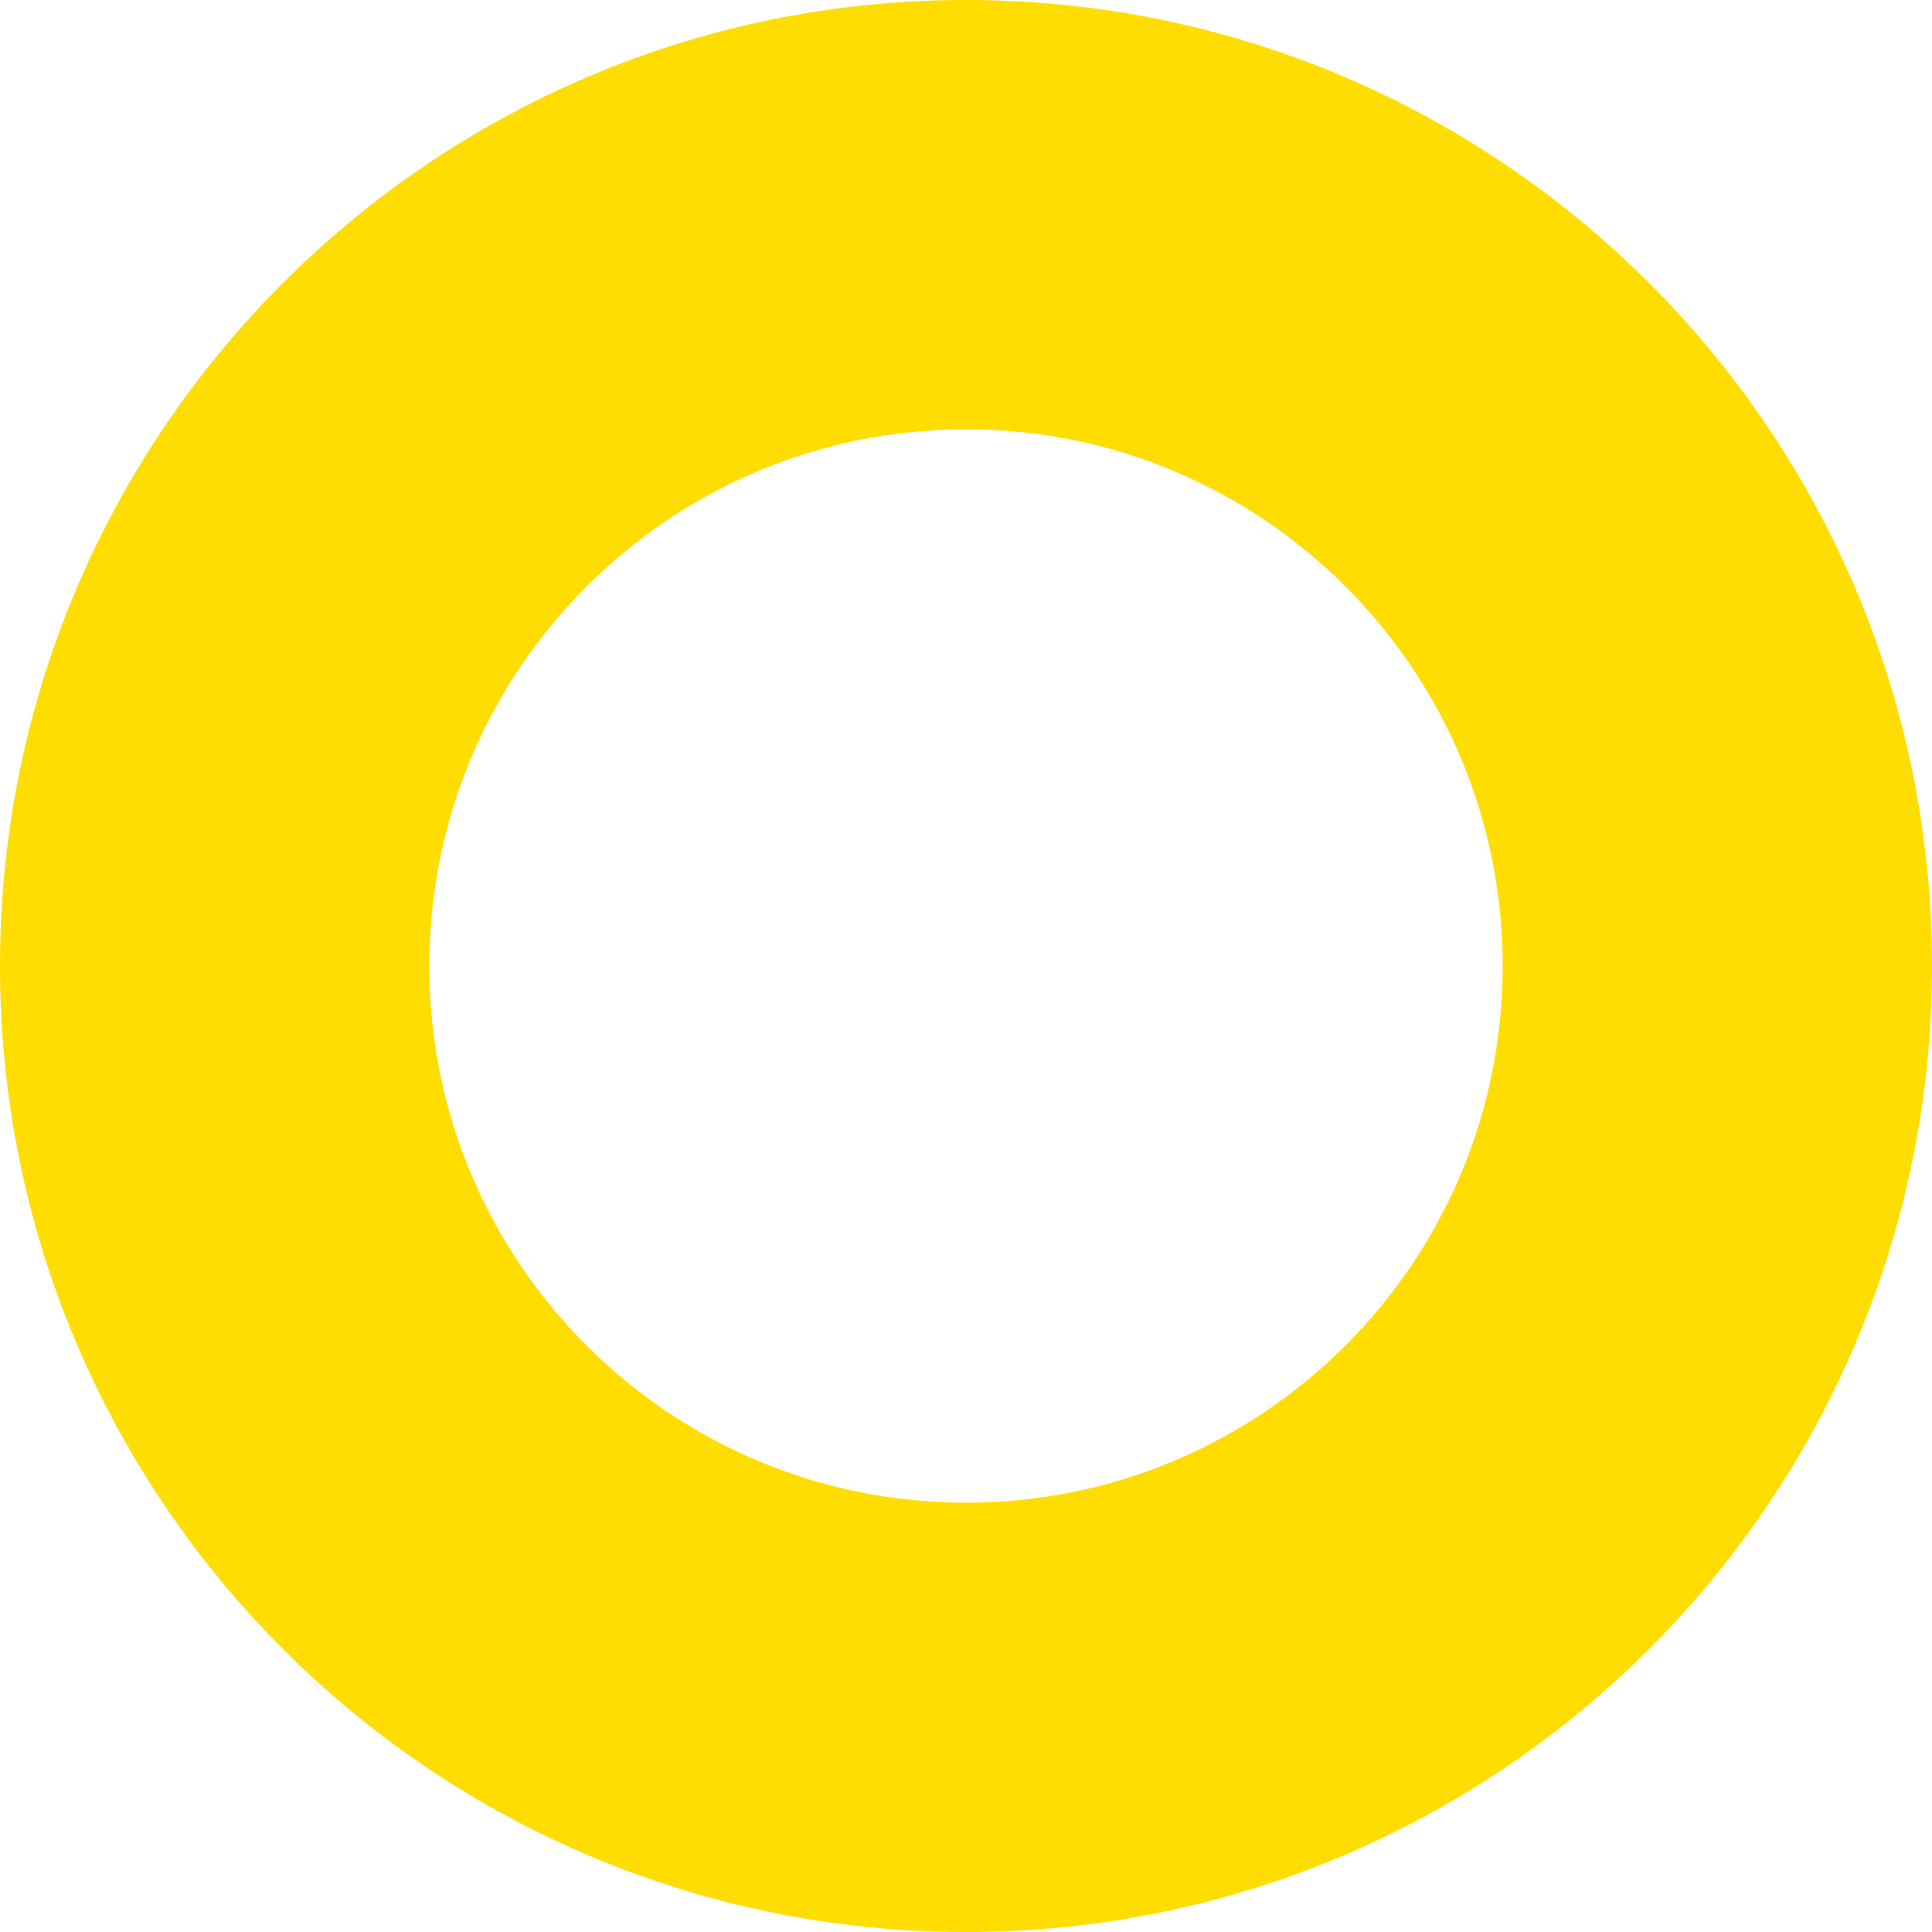
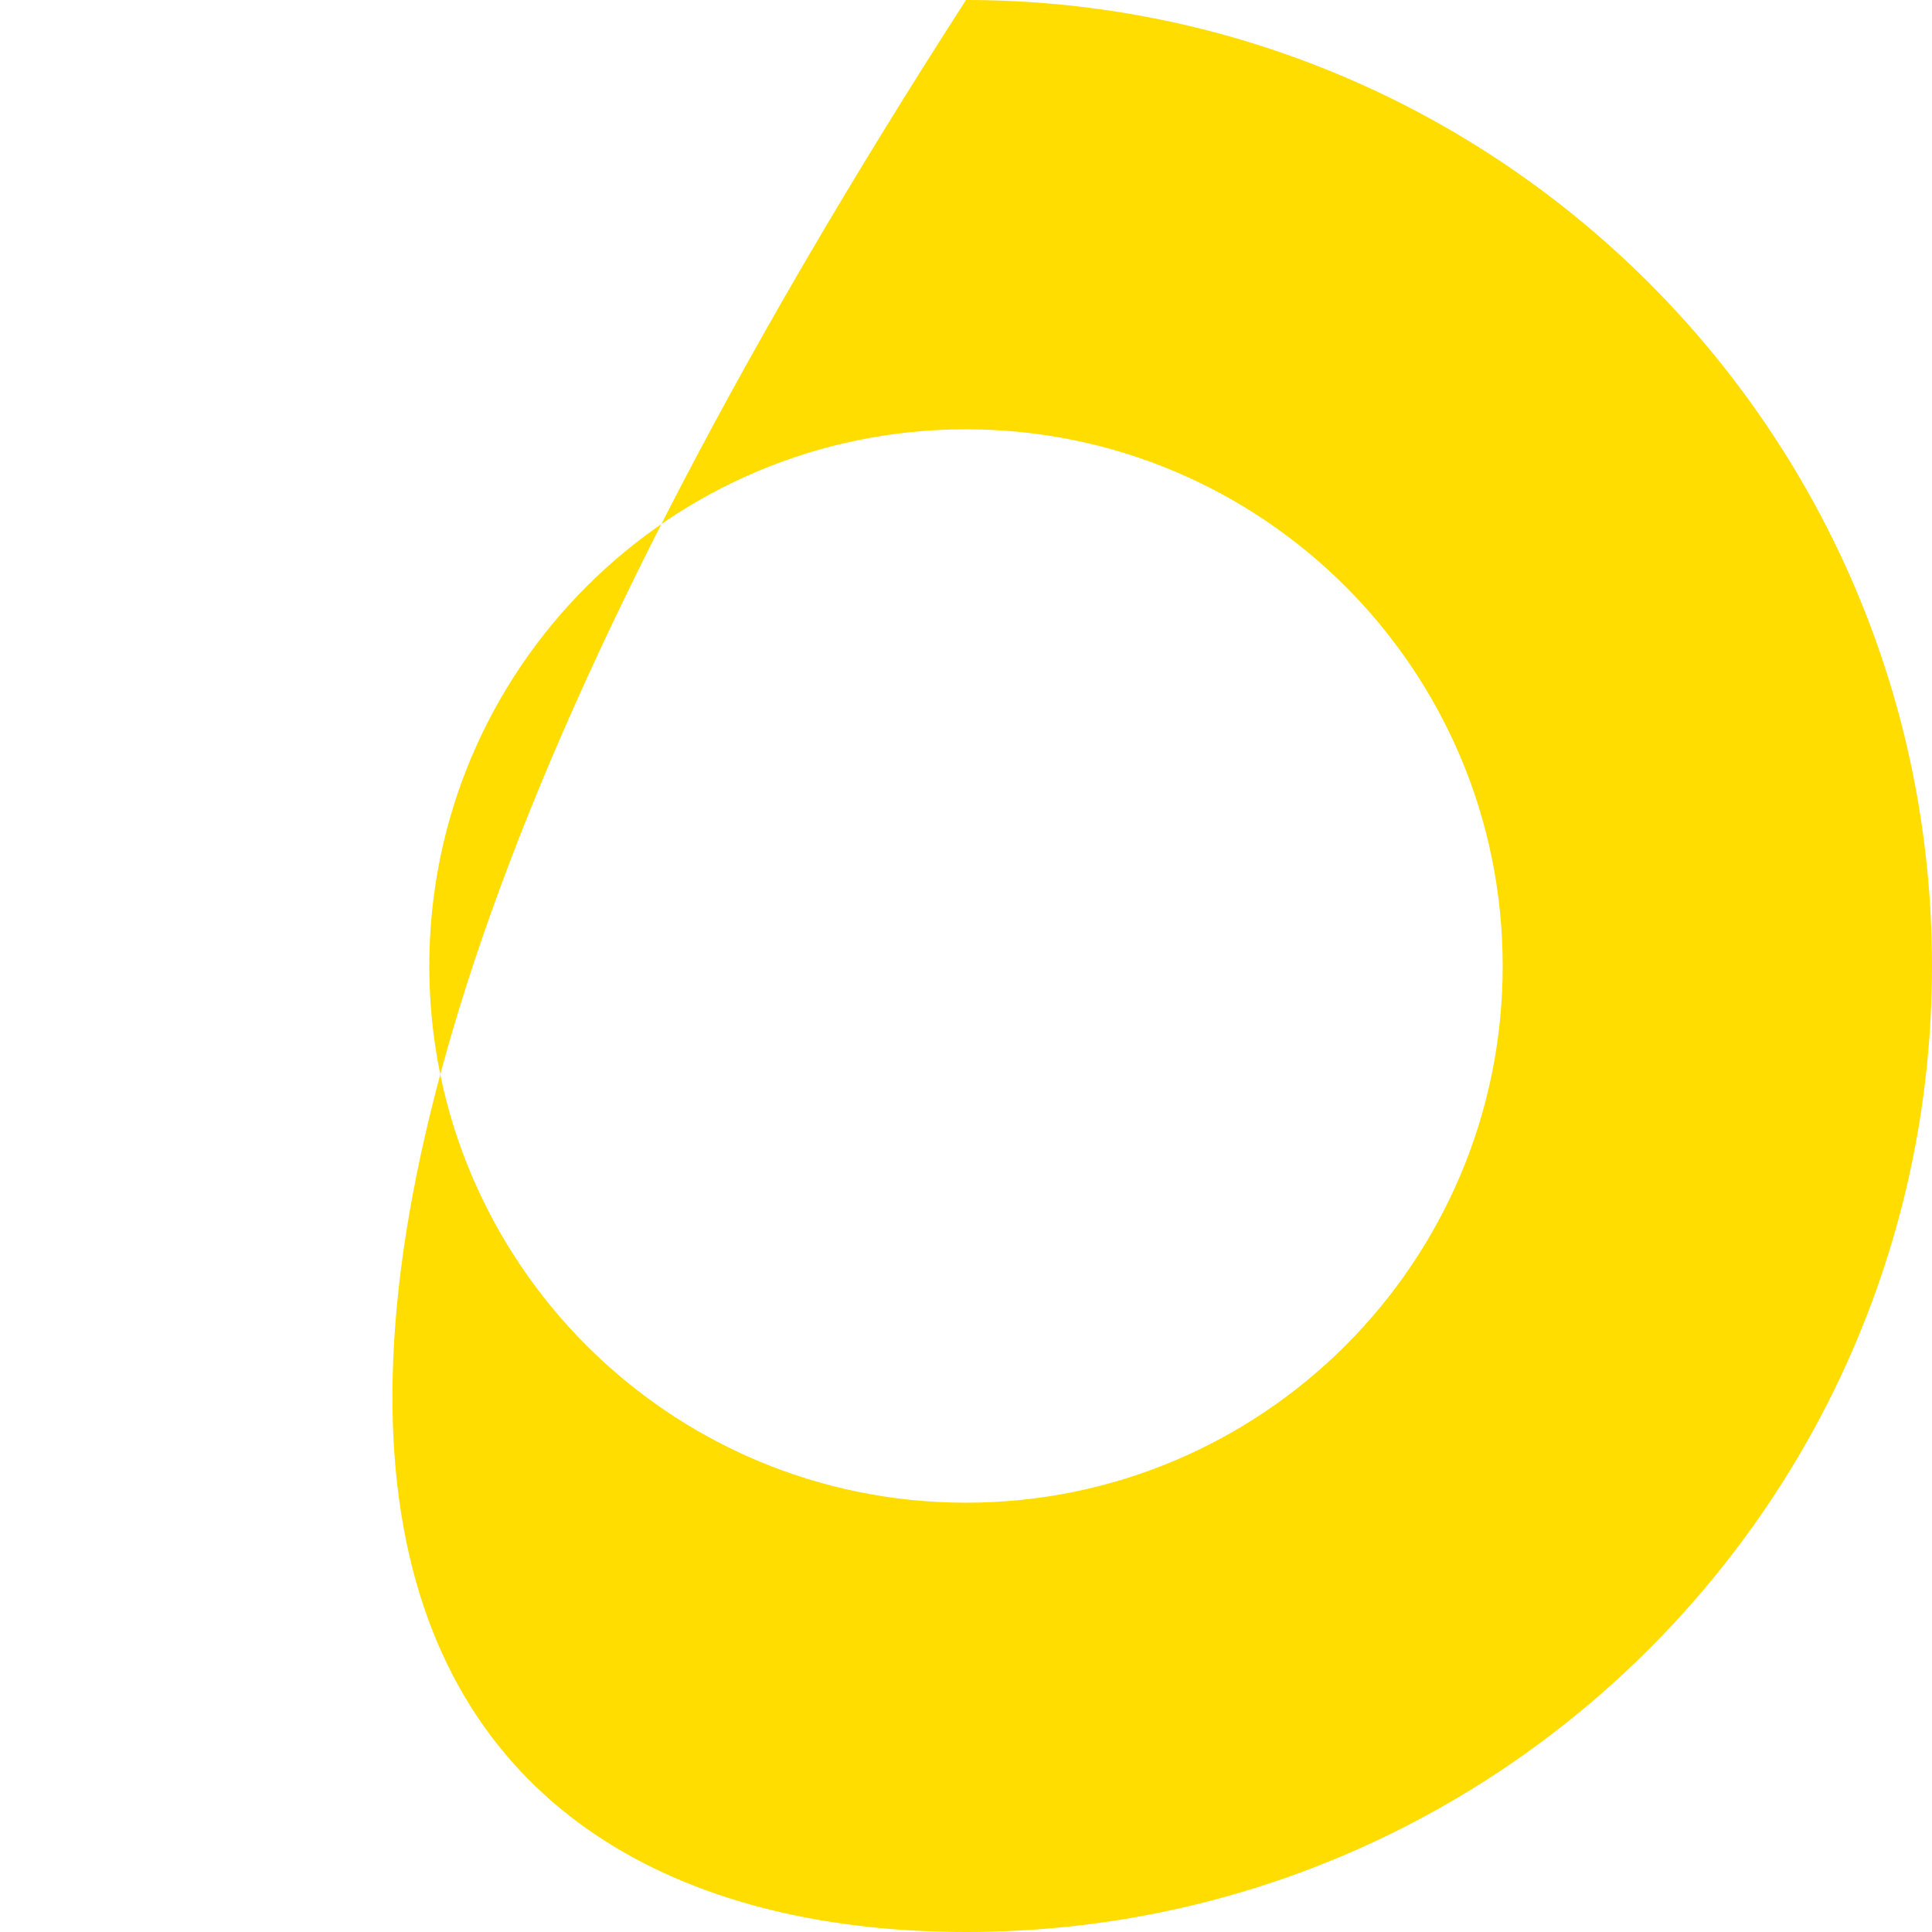
<svg xmlns="http://www.w3.org/2000/svg" width="24" height="24" viewBox="0 0 24 24" fill="none">
-   <path fill-rule="evenodd" clip-rule="evenodd" d="M12 18.667C15.682 18.667 18.667 15.682 18.667 12C18.667 8.318 15.682 5.333 12 5.333C8.318 5.333 5.333 8.318 5.333 12C5.333 15.682 8.318 18.667 12 18.667ZM12 24C18.627 24 24 18.627 24 12C24 5.373 18.627 0 12 0C5.373 0 0 5.373 0 12C0 18.627 5.373 24 12 24Z" fill="#FFDD01" />
+   <path fill-rule="evenodd" clip-rule="evenodd" d="M12 18.667C15.682 18.667 18.667 15.682 18.667 12C18.667 8.318 15.682 5.333 12 5.333C8.318 5.333 5.333 8.318 5.333 12C5.333 15.682 8.318 18.667 12 18.667ZM12 24C18.627 24 24 18.627 24 12C24 5.373 18.627 0 12 0C0 18.627 5.373 24 12 24Z" fill="#FFDD01" />
</svg>